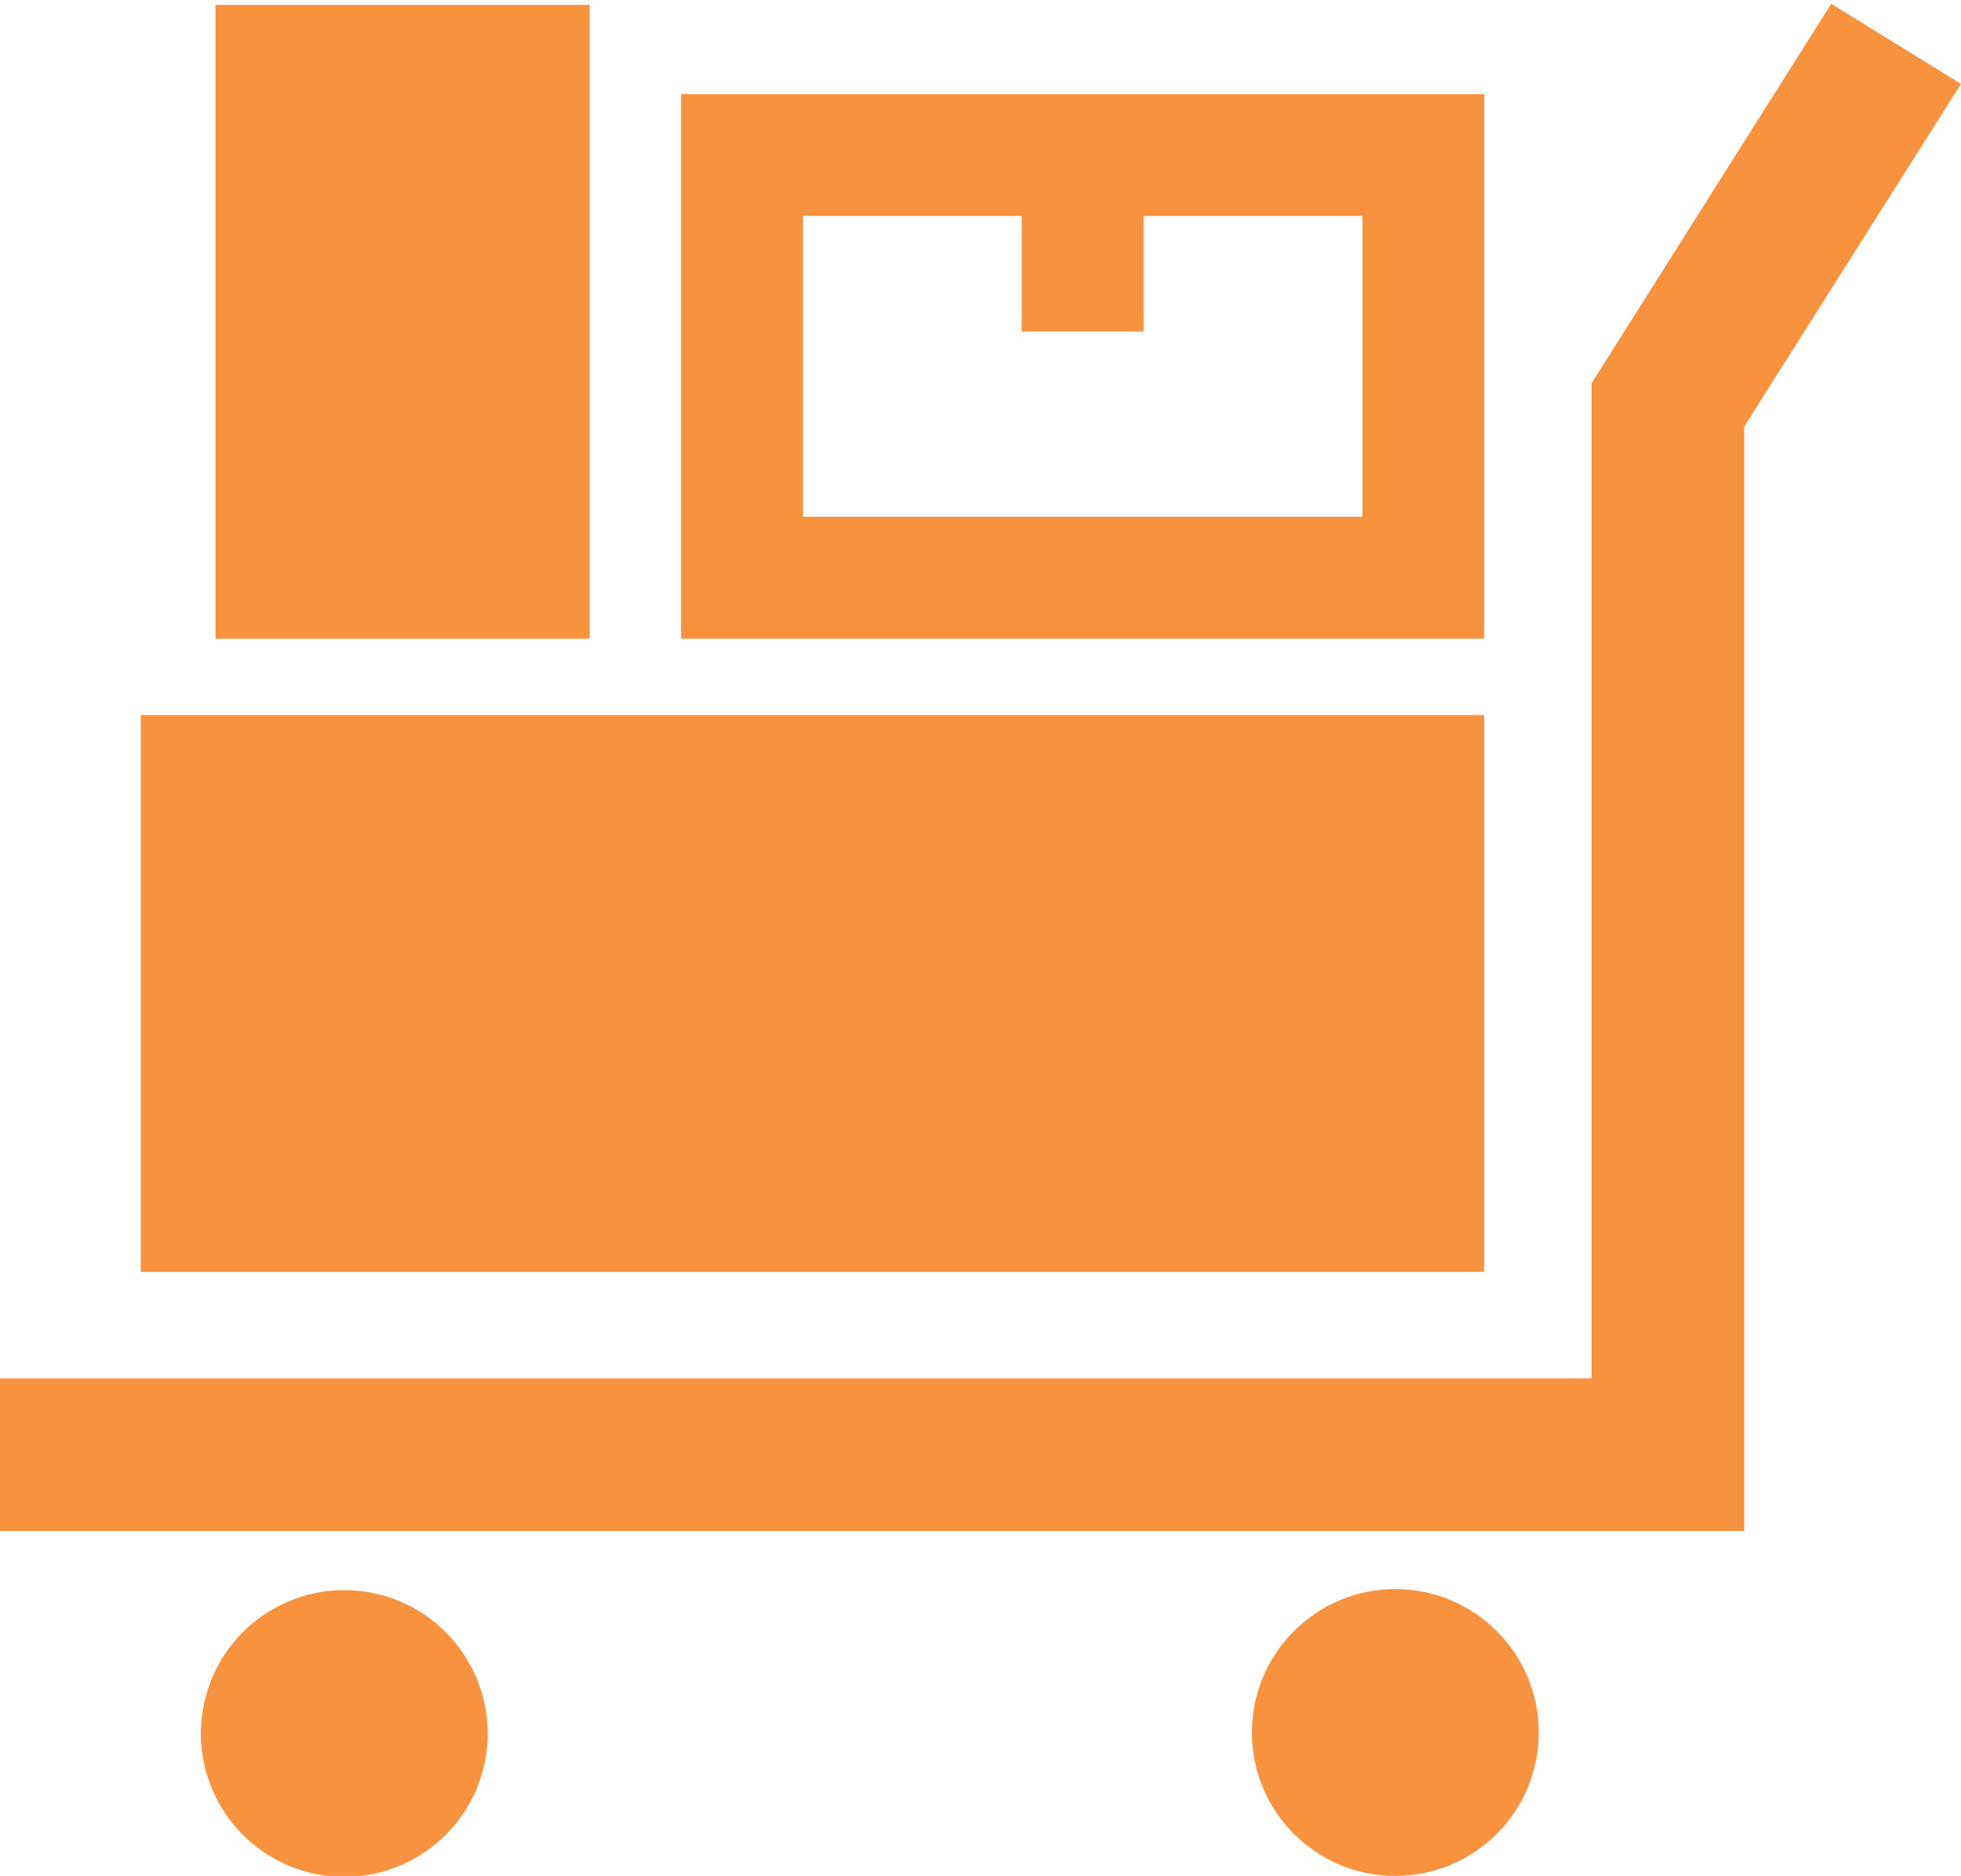
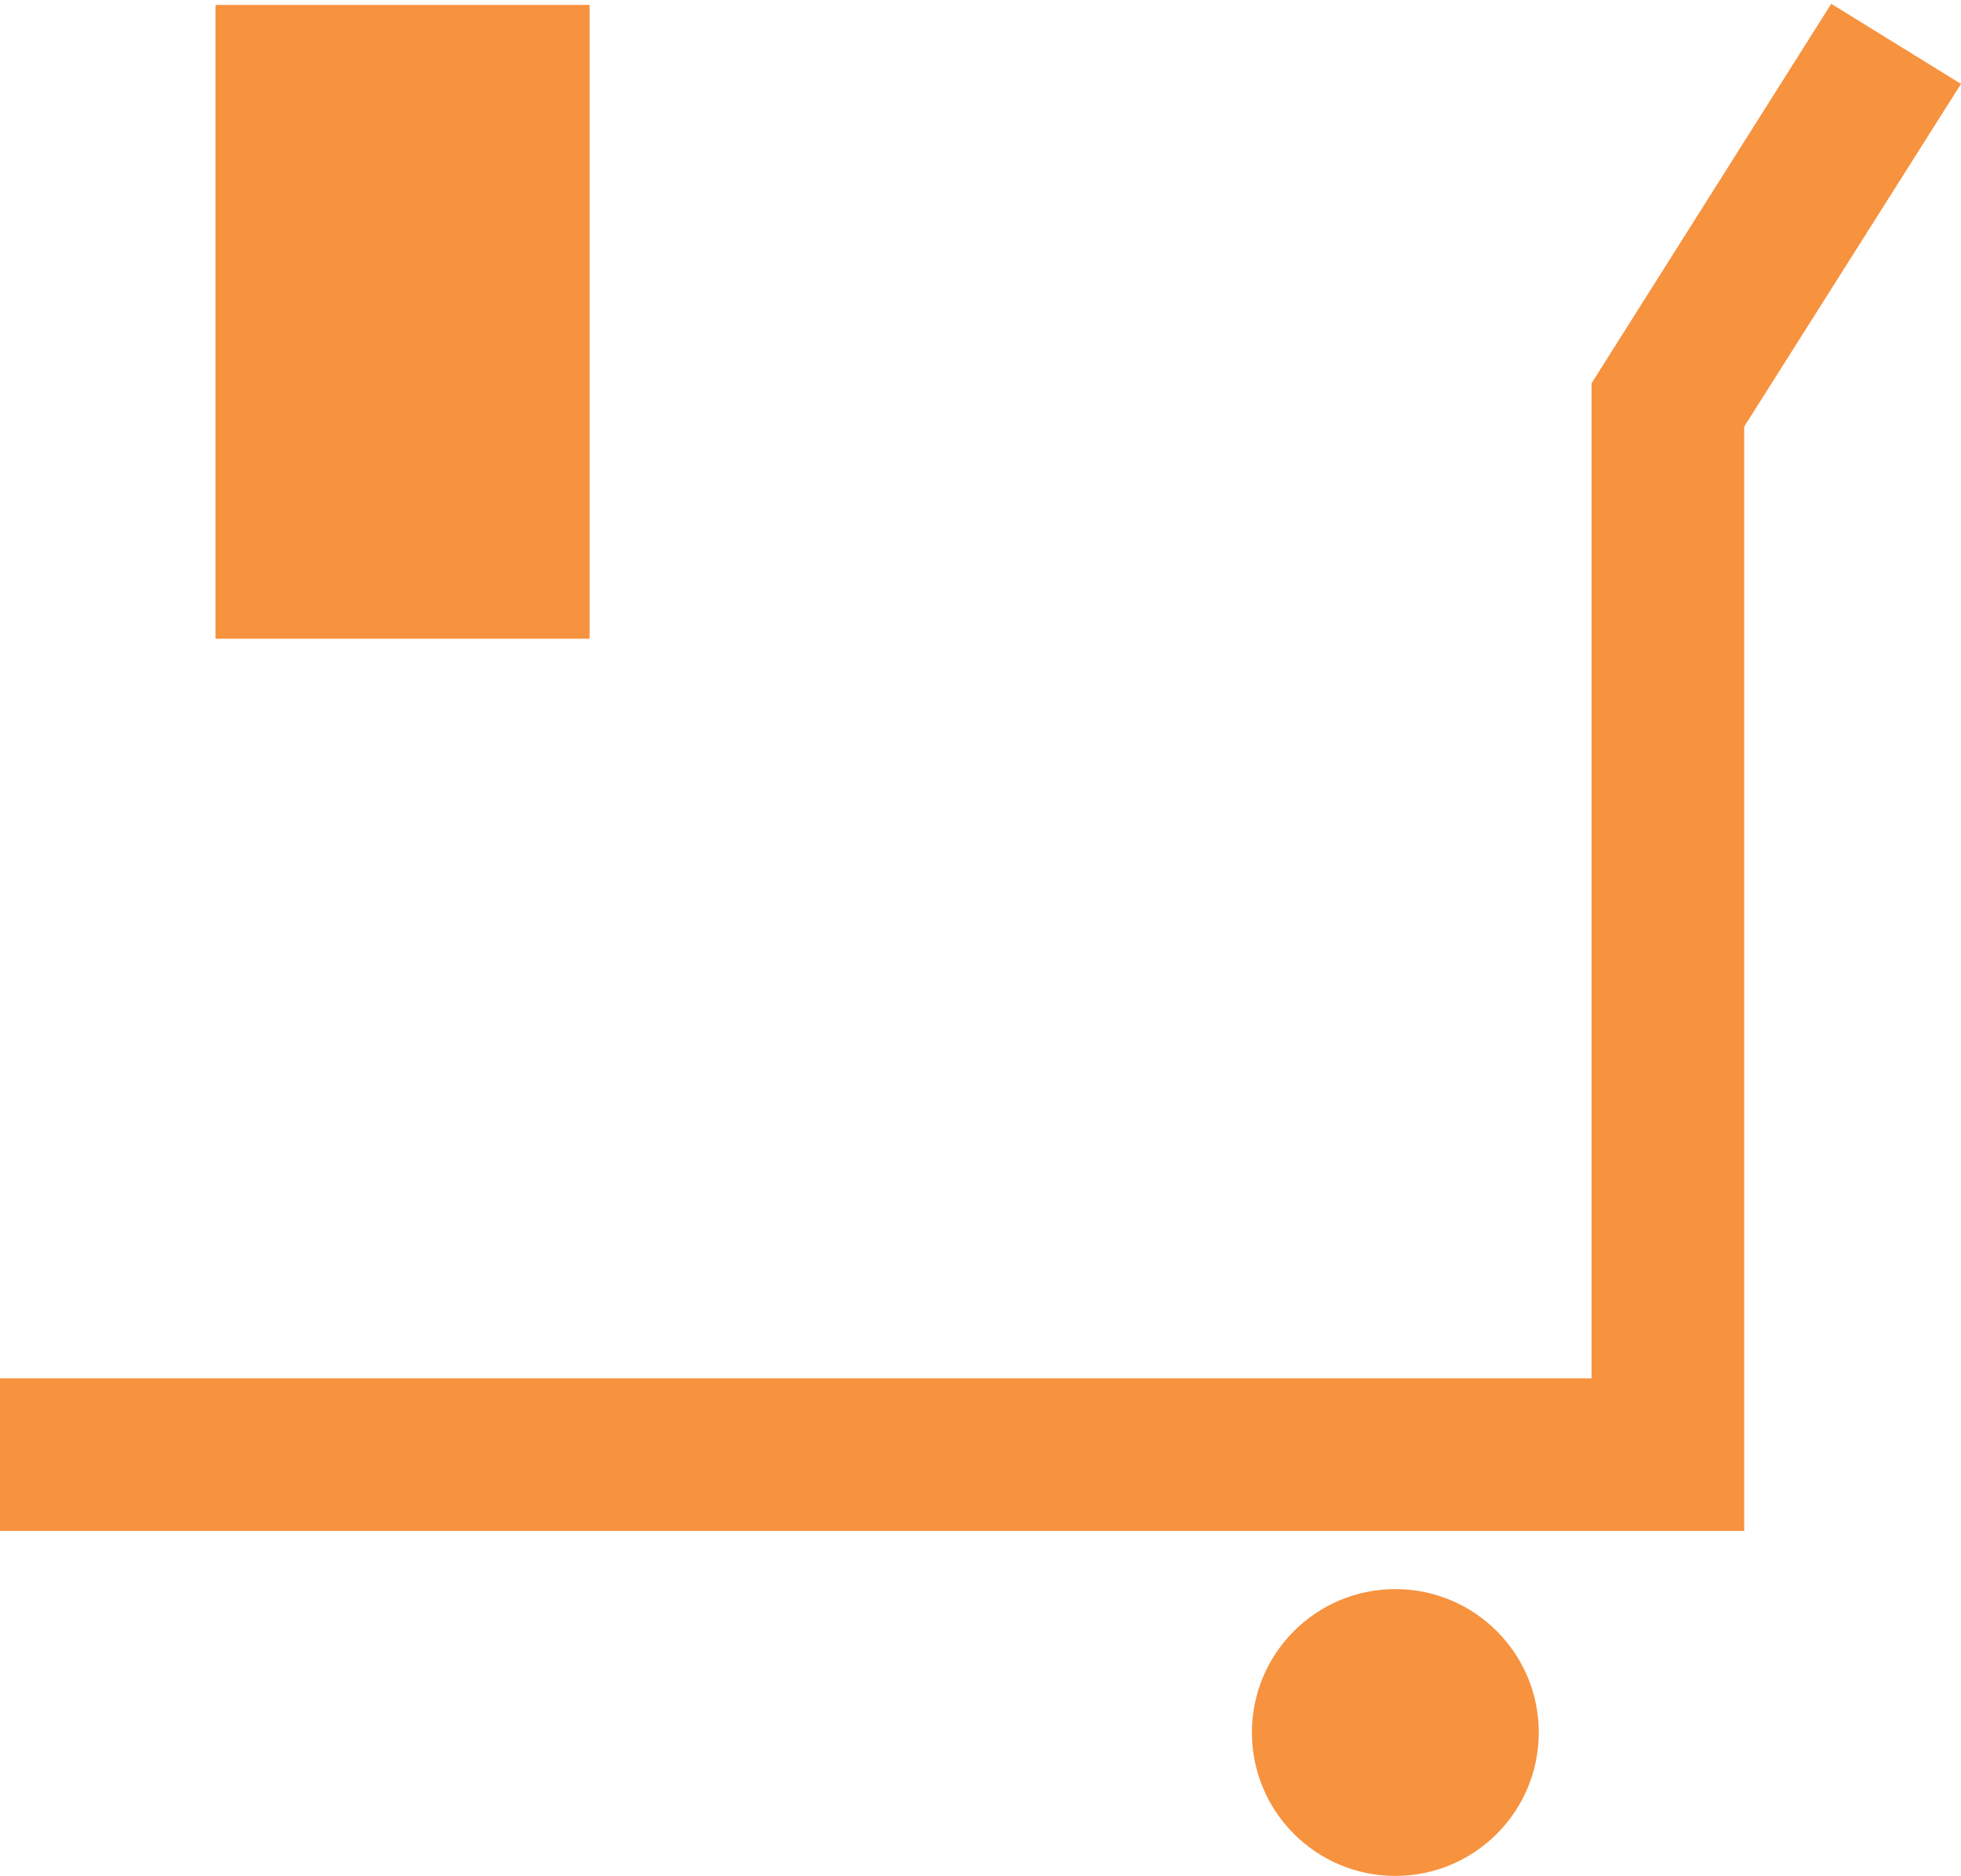
<svg xmlns="http://www.w3.org/2000/svg" version="1.1" id="レイヤー_1" x="0px" y="0px" viewBox="0 0 87.64 83.85" style="enable-background:new 0 0 87.64 83.85;" xml:space="preserve">
  <style type="text/css">
	.st0{fill:#F7923F;}
</style>
  <g>
    <g>
      <g>
        <polygon class="st0" points="77.95,68.43 0,68.43 0,61.61 71.13,61.61 71.13,17.13 81.84,0.17 87.64,3.75 77.95,19.07    " />
      </g>
      <g>
        <g>
-           <ellipse transform="matrix(0.234 -0.972 0.972 0.234 -63.491 74.342)" class="st0" cx="15.41" cy="77.44" rx="6.41" ry="6.41" />
-         </g>
+           </g>
        <g>
          <circle class="st0" cx="62.36" cy="77.44" r="6.41" />
        </g>
      </g>
      <g>
-         <rect x="6.29" y="31.96" class="st0" width="60.04" height="24.89" />
-       </g>
+         </g>
      <g>
        <rect x="9.63" y="0.22" class="st0" width="16.72" height="28.33" />
      </g>
    </g>
-     <path class="st0" d="M66.34,4.21H30.44v24.34h35.89V4.21z M60.89,23.1h-25V9.65h9.77v5.17h5.45V9.65h9.78V23.1z" />
  </g>
</svg>